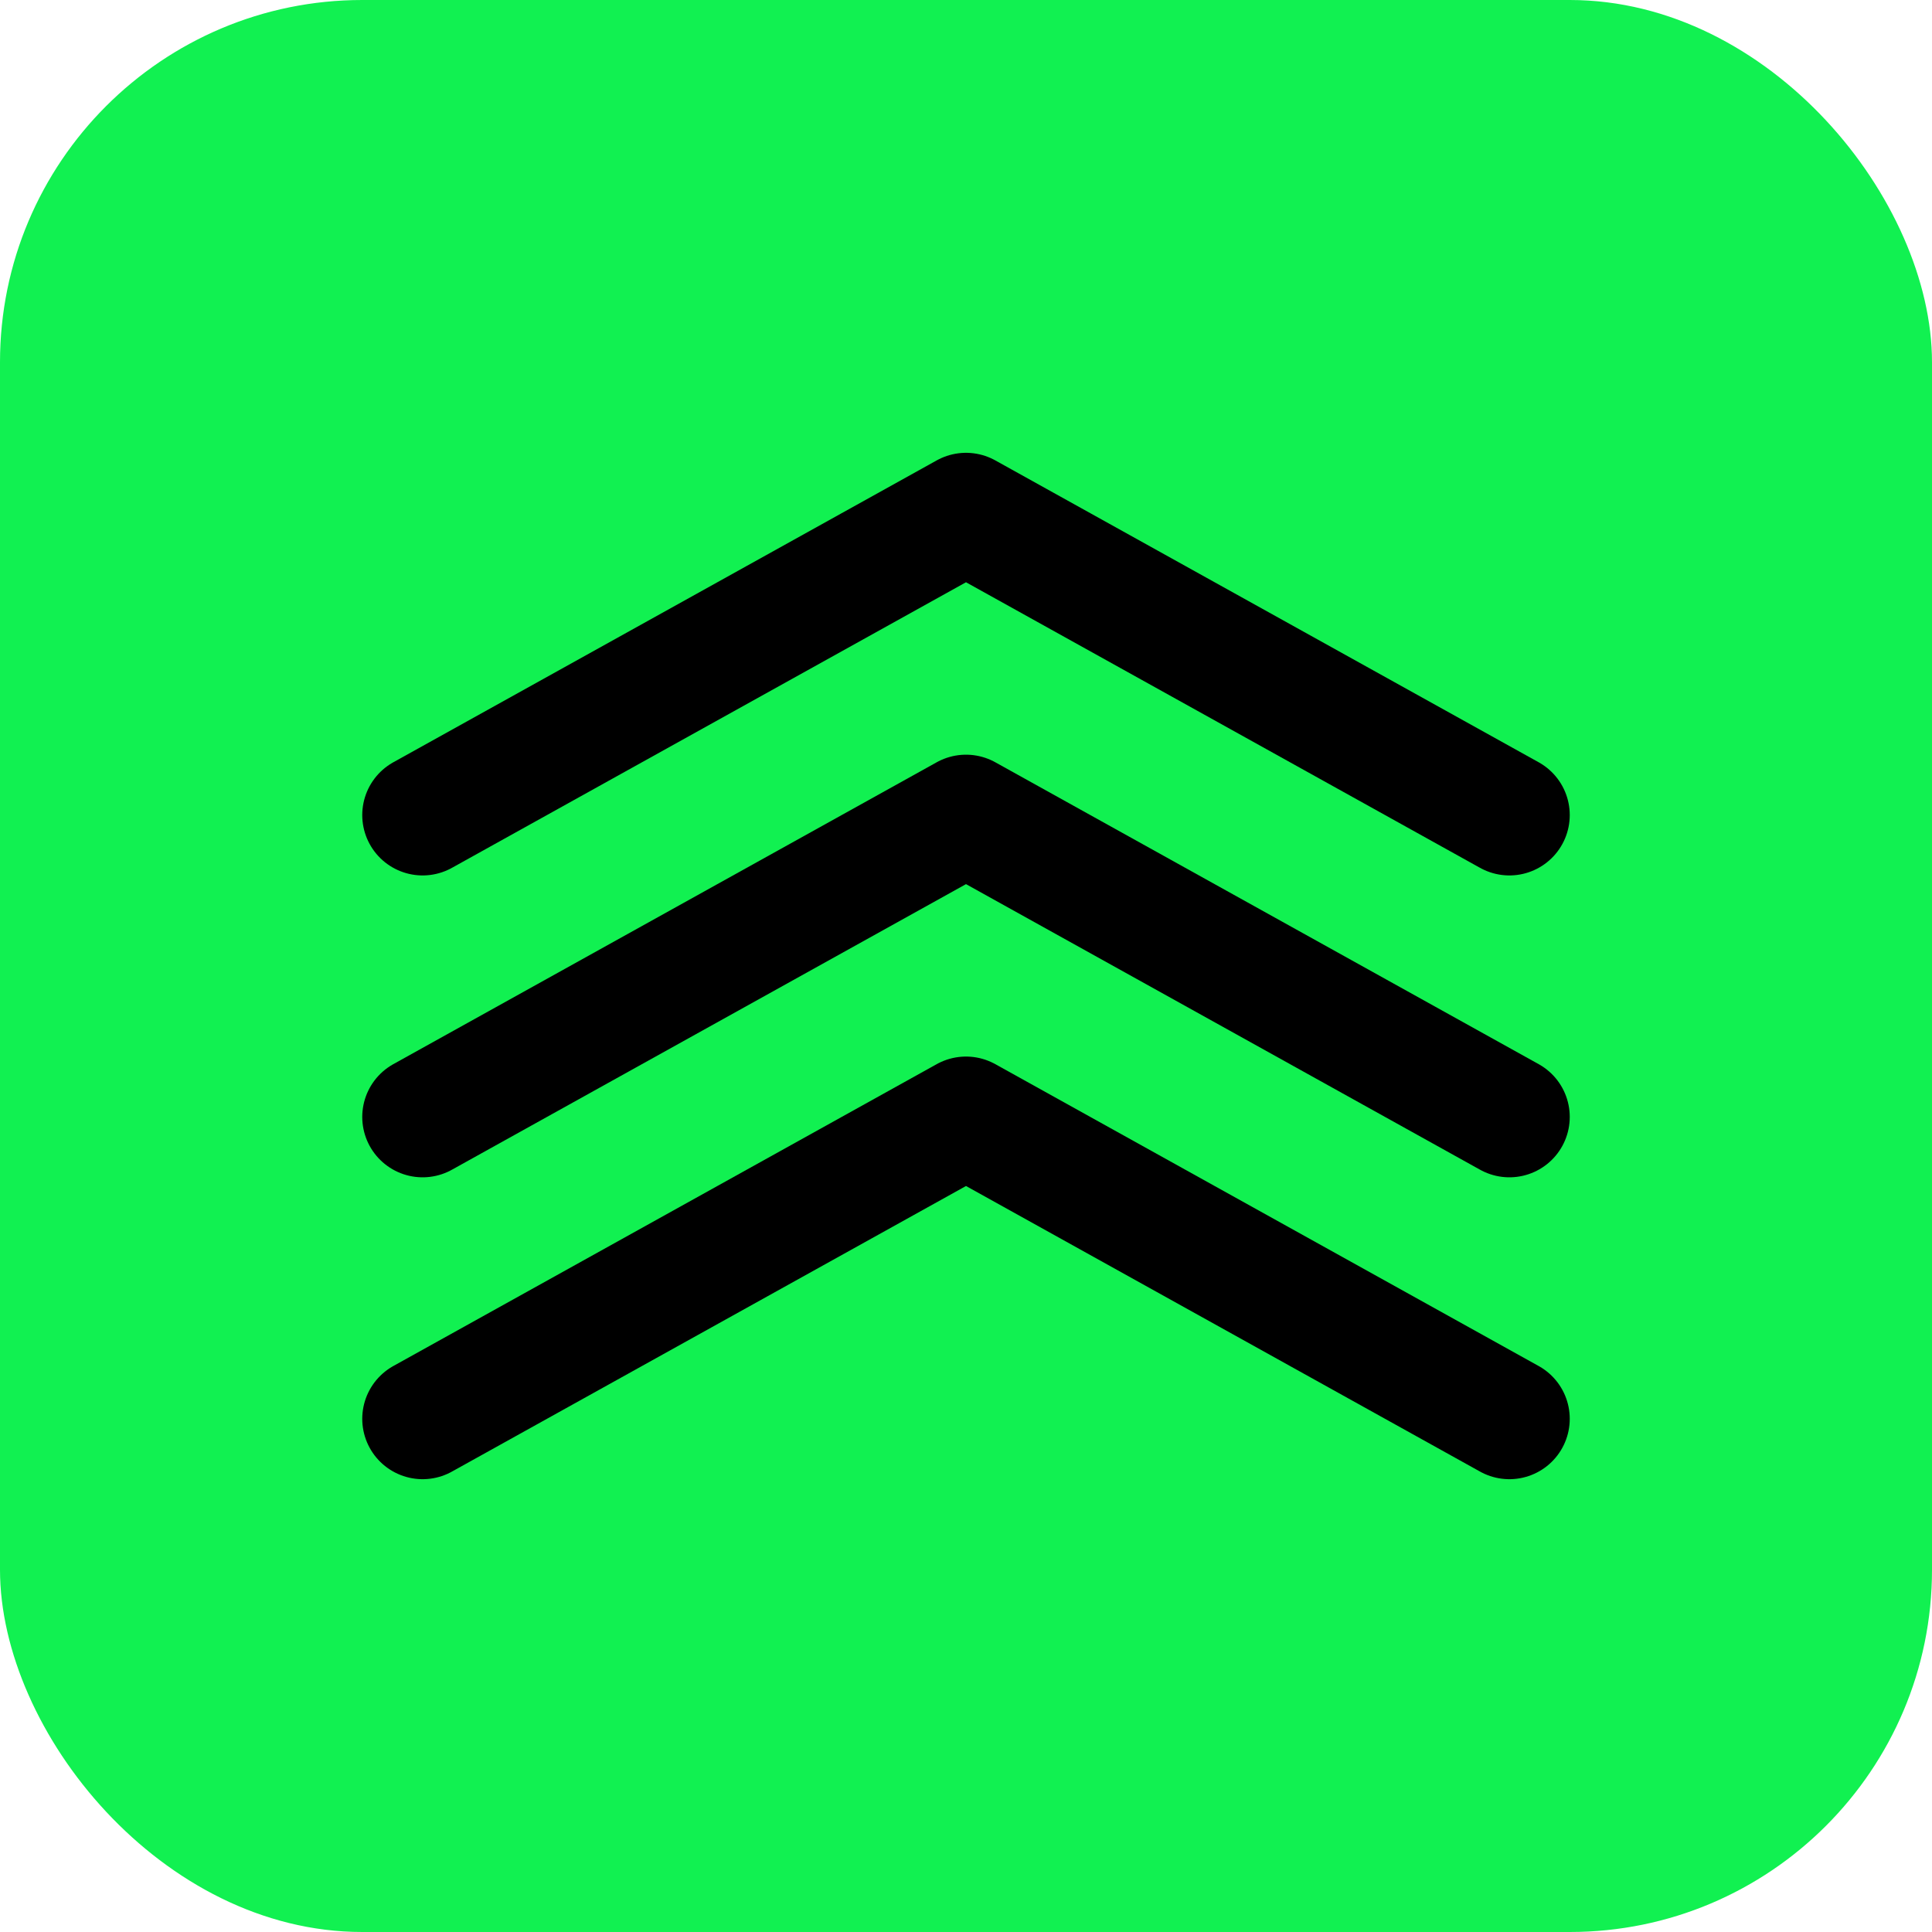
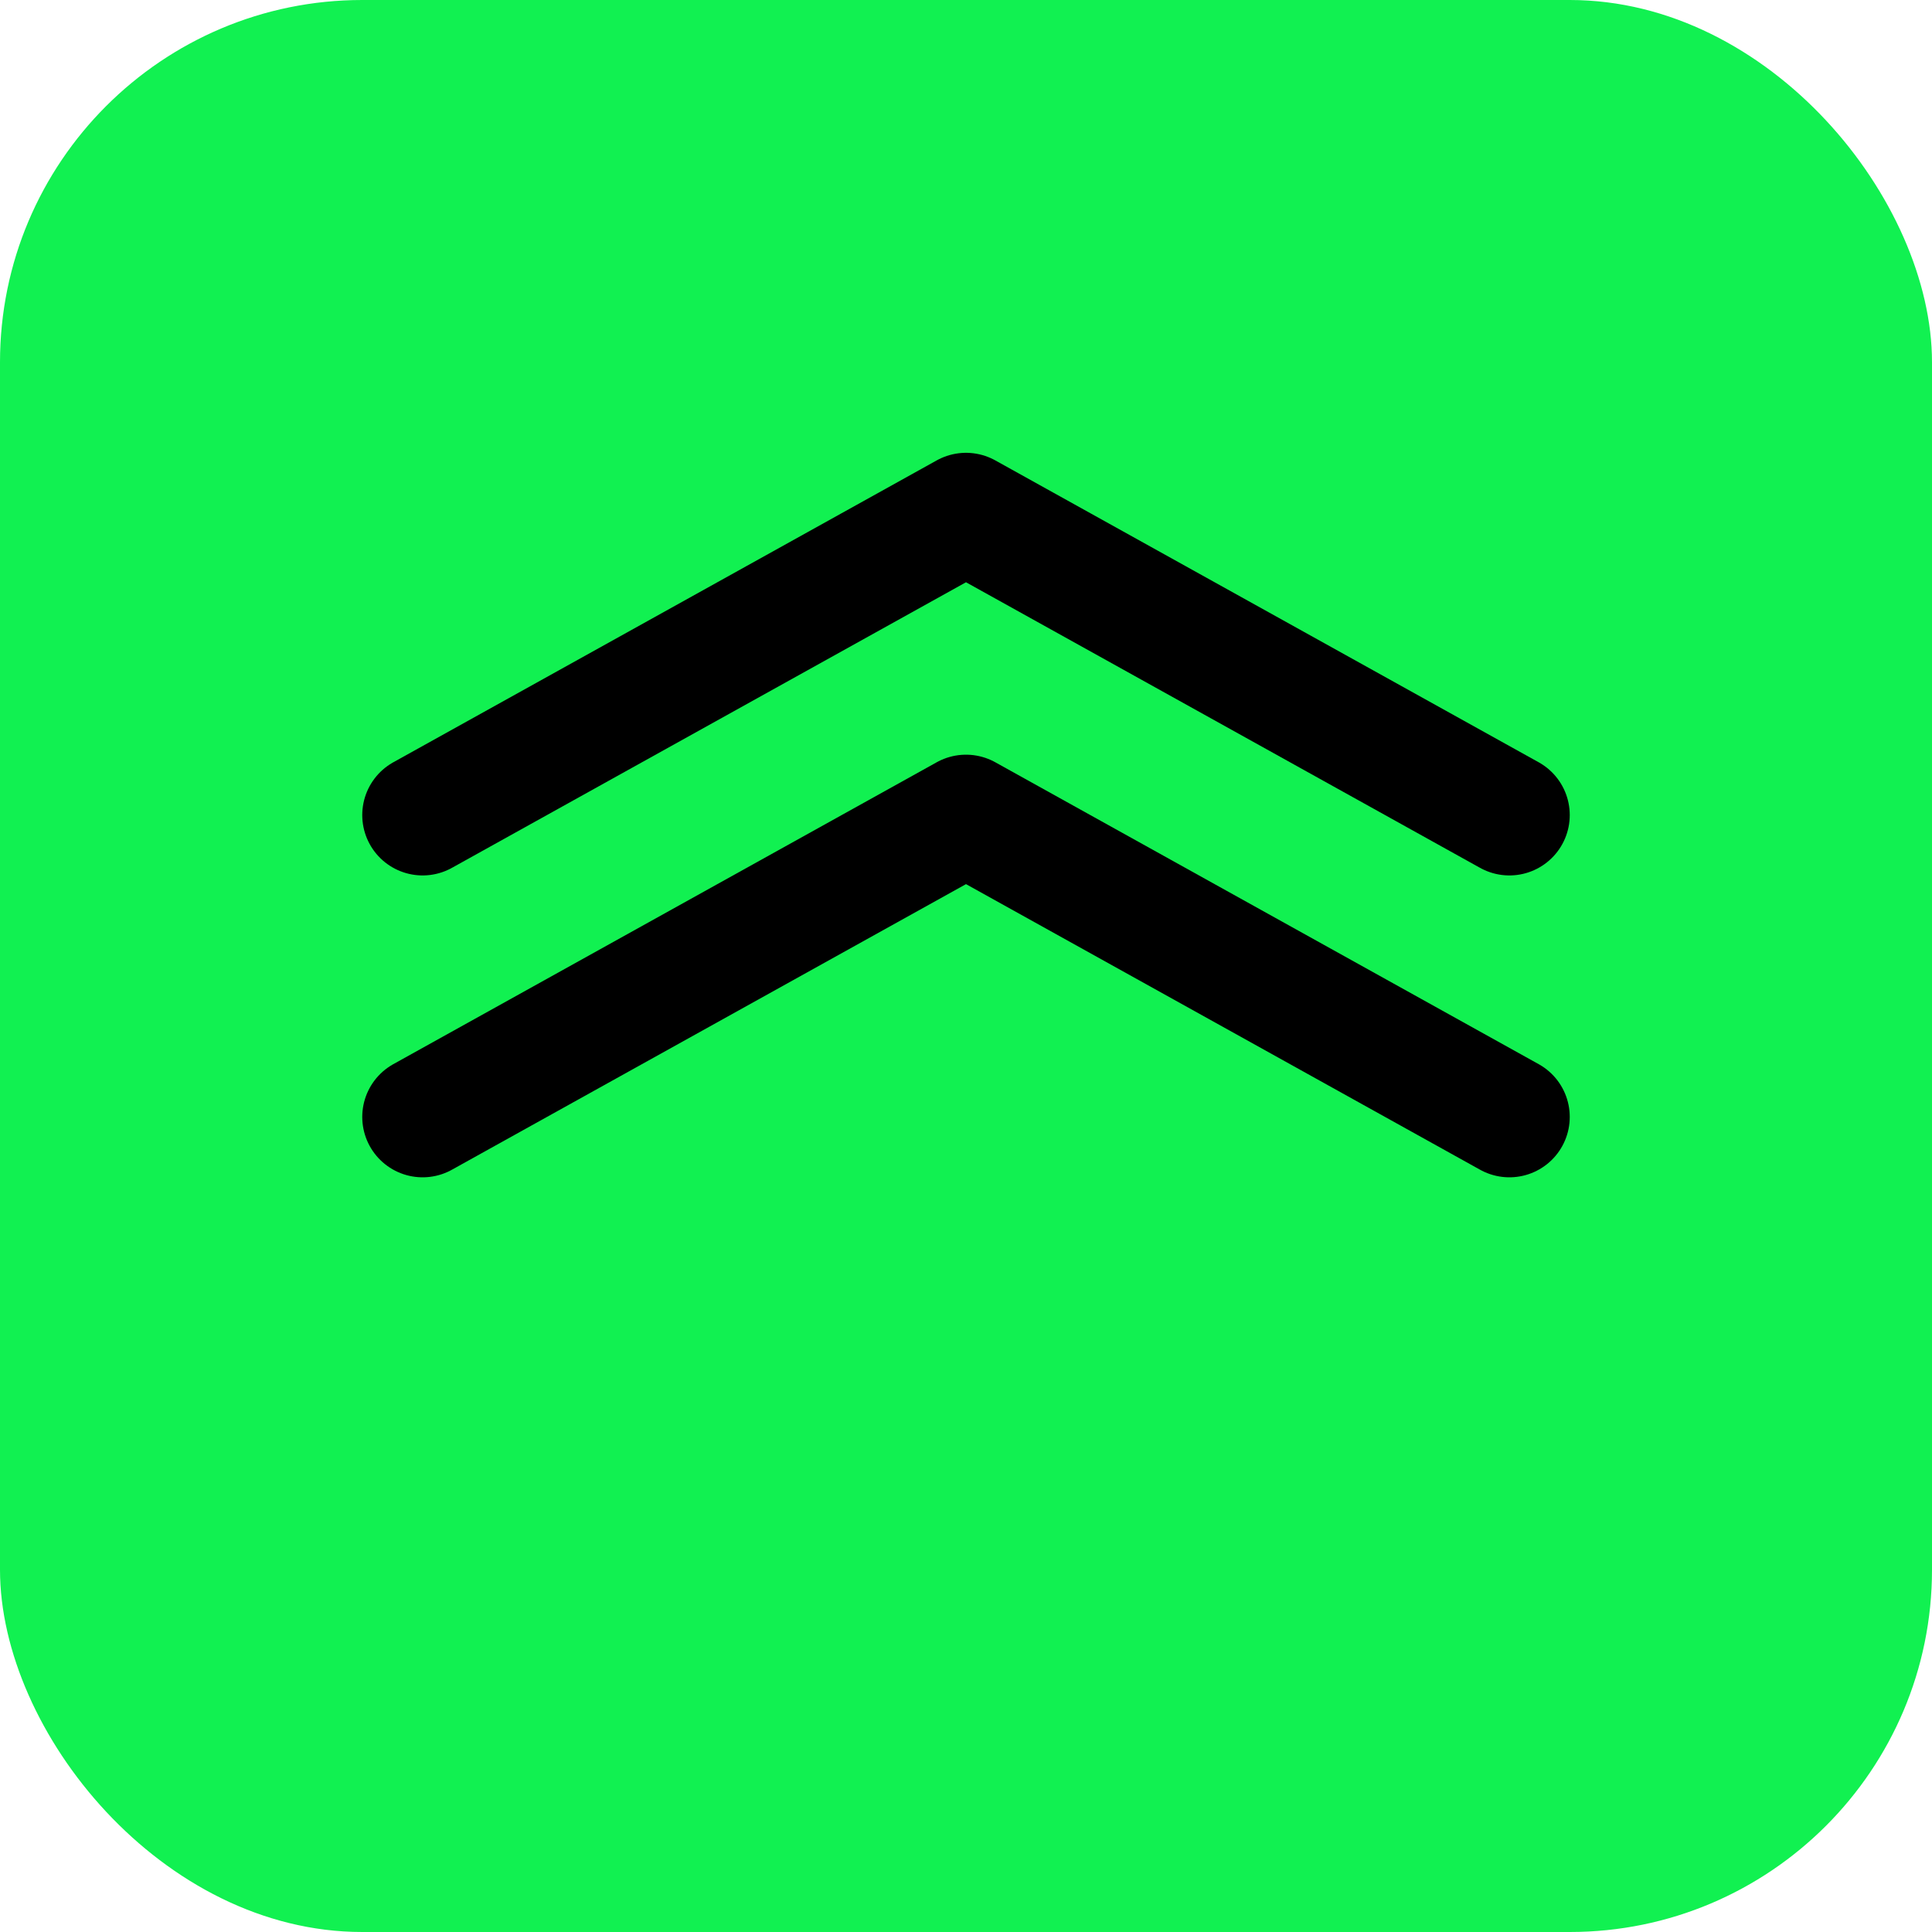
<svg xmlns="http://www.w3.org/2000/svg" viewBox="0 0 32 32" width="32" height="32">
  <rect width="32" height="32" rx="6" fill="#11f151" />
  <g fill="none" stroke="#000" stroke-width="2" stroke-linecap="round" stroke-linejoin="round">
    <path d="M7 18.5l9-5 9 5" />
    <path d="M7 13.5l9-5 9 5" />
-     <path d="M7 23.5l9-5 9 5" />
  </g>
</svg>